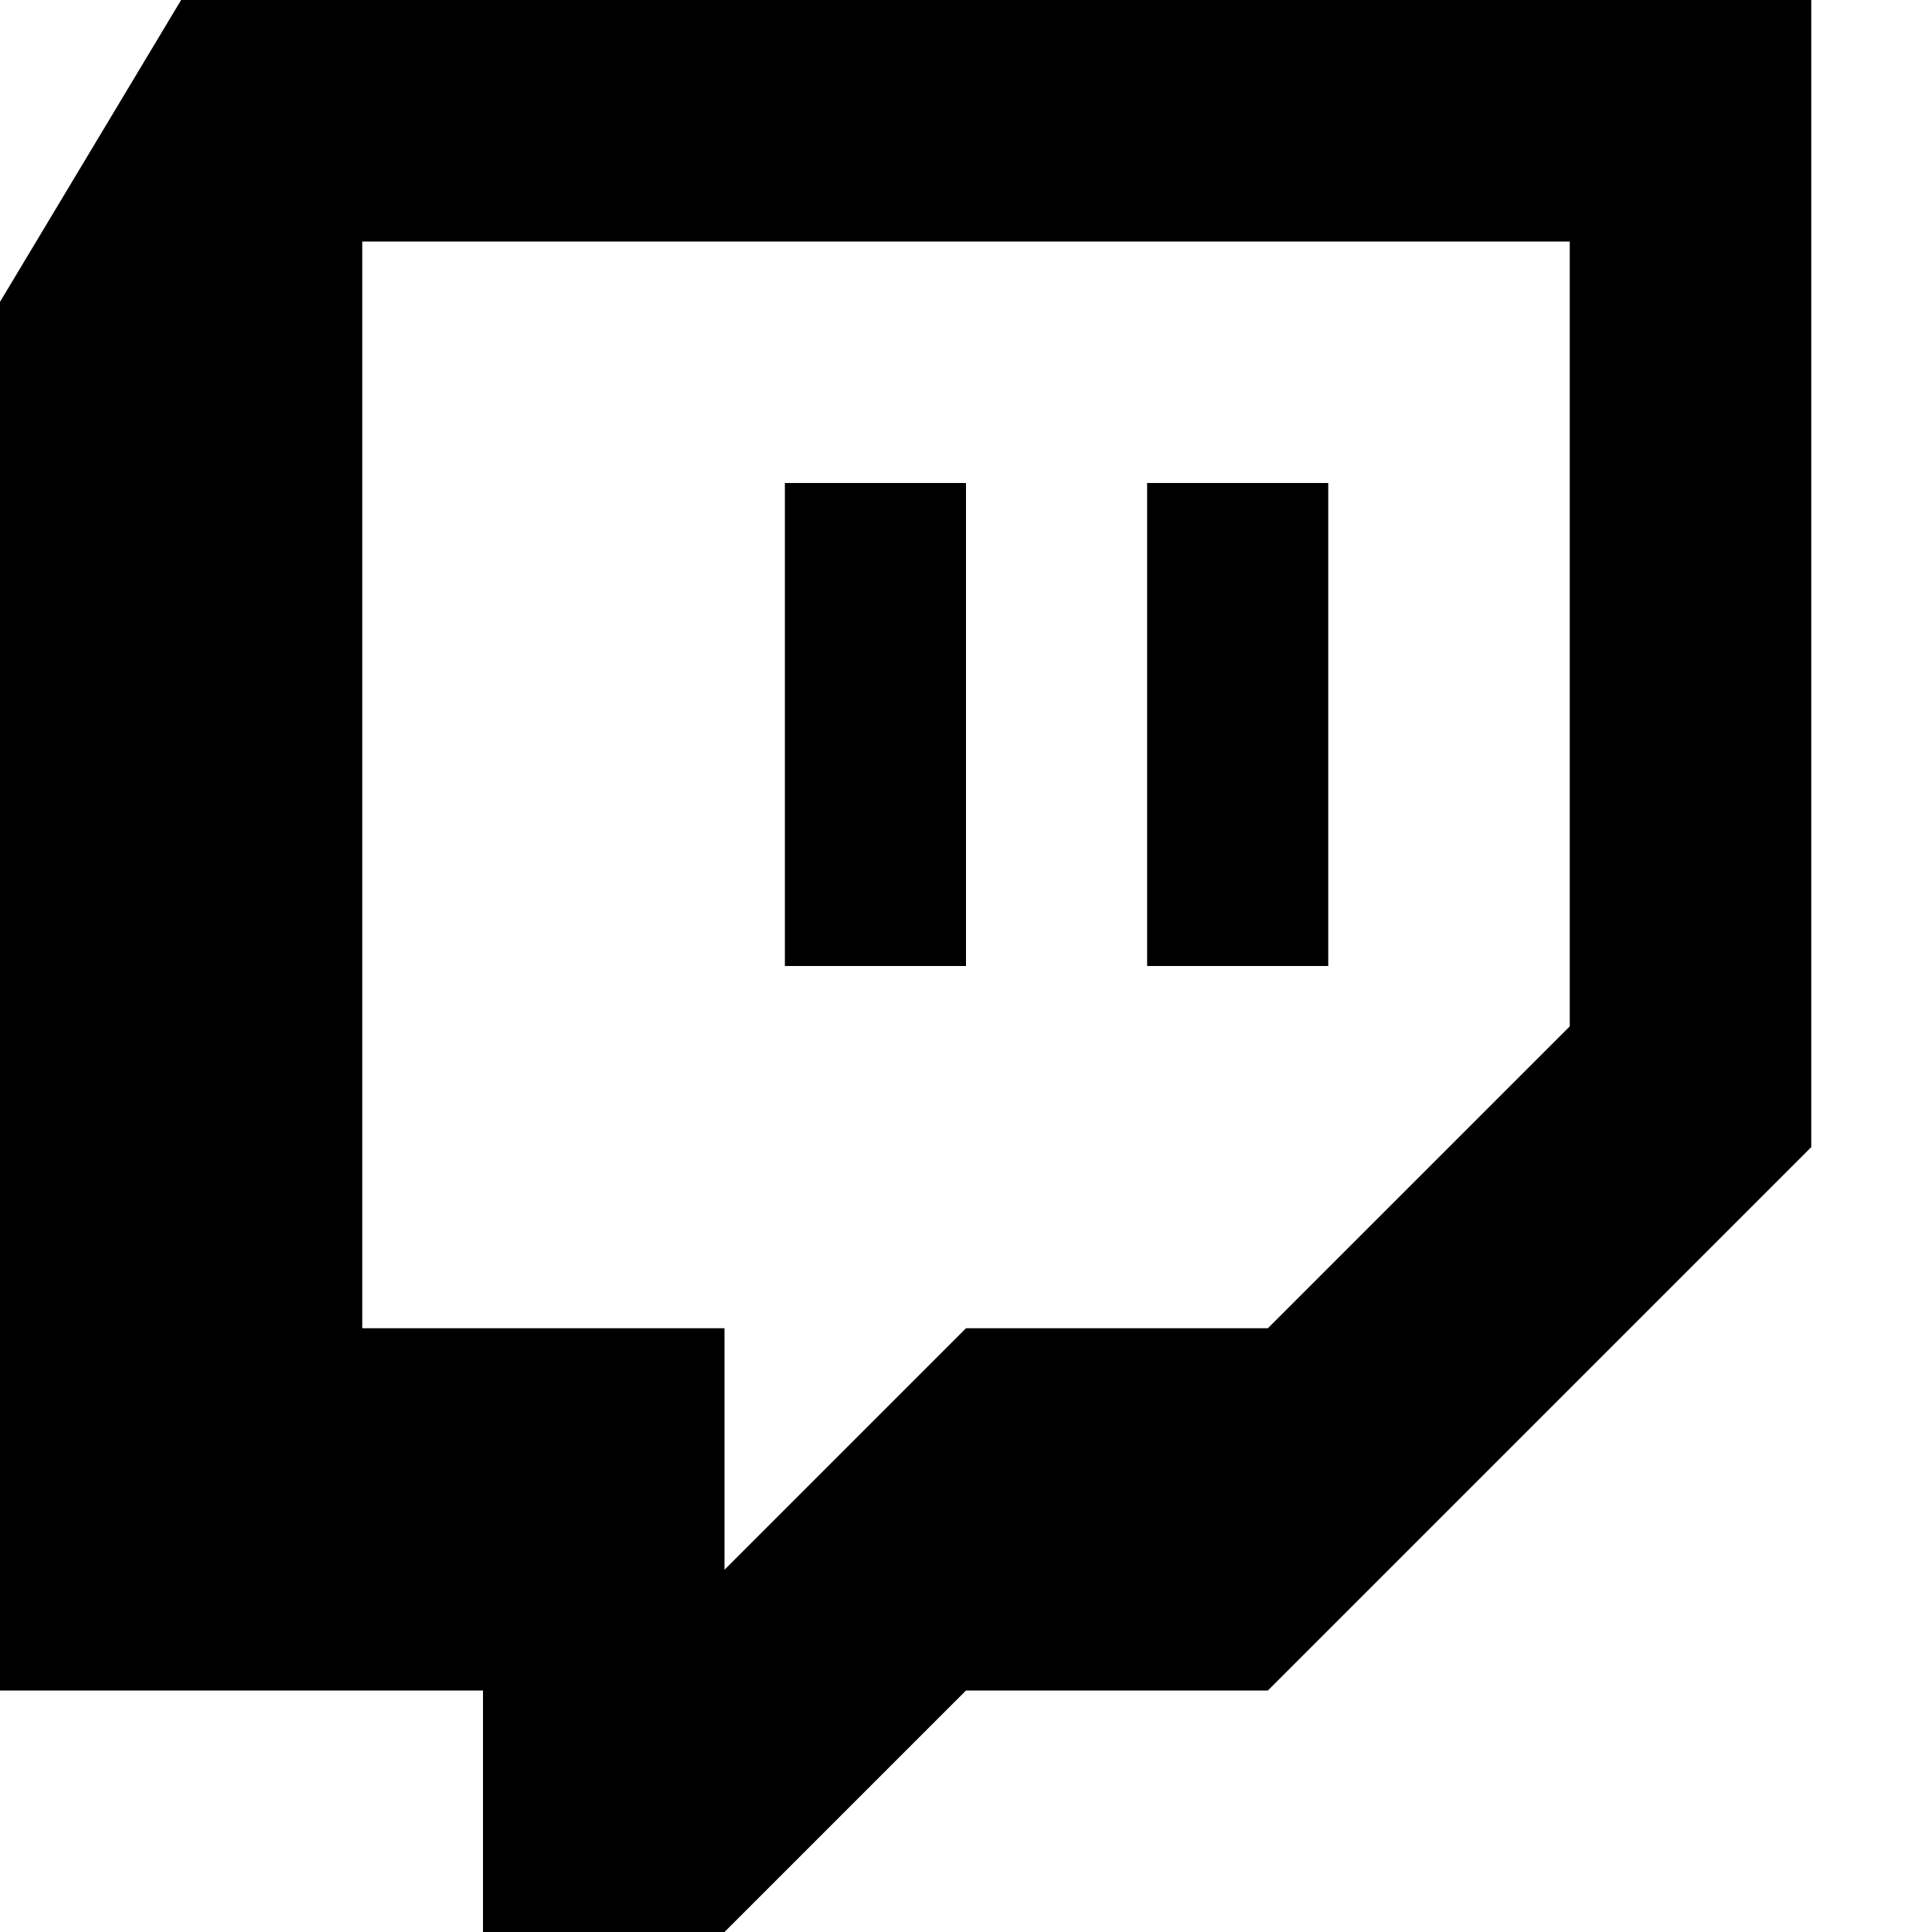
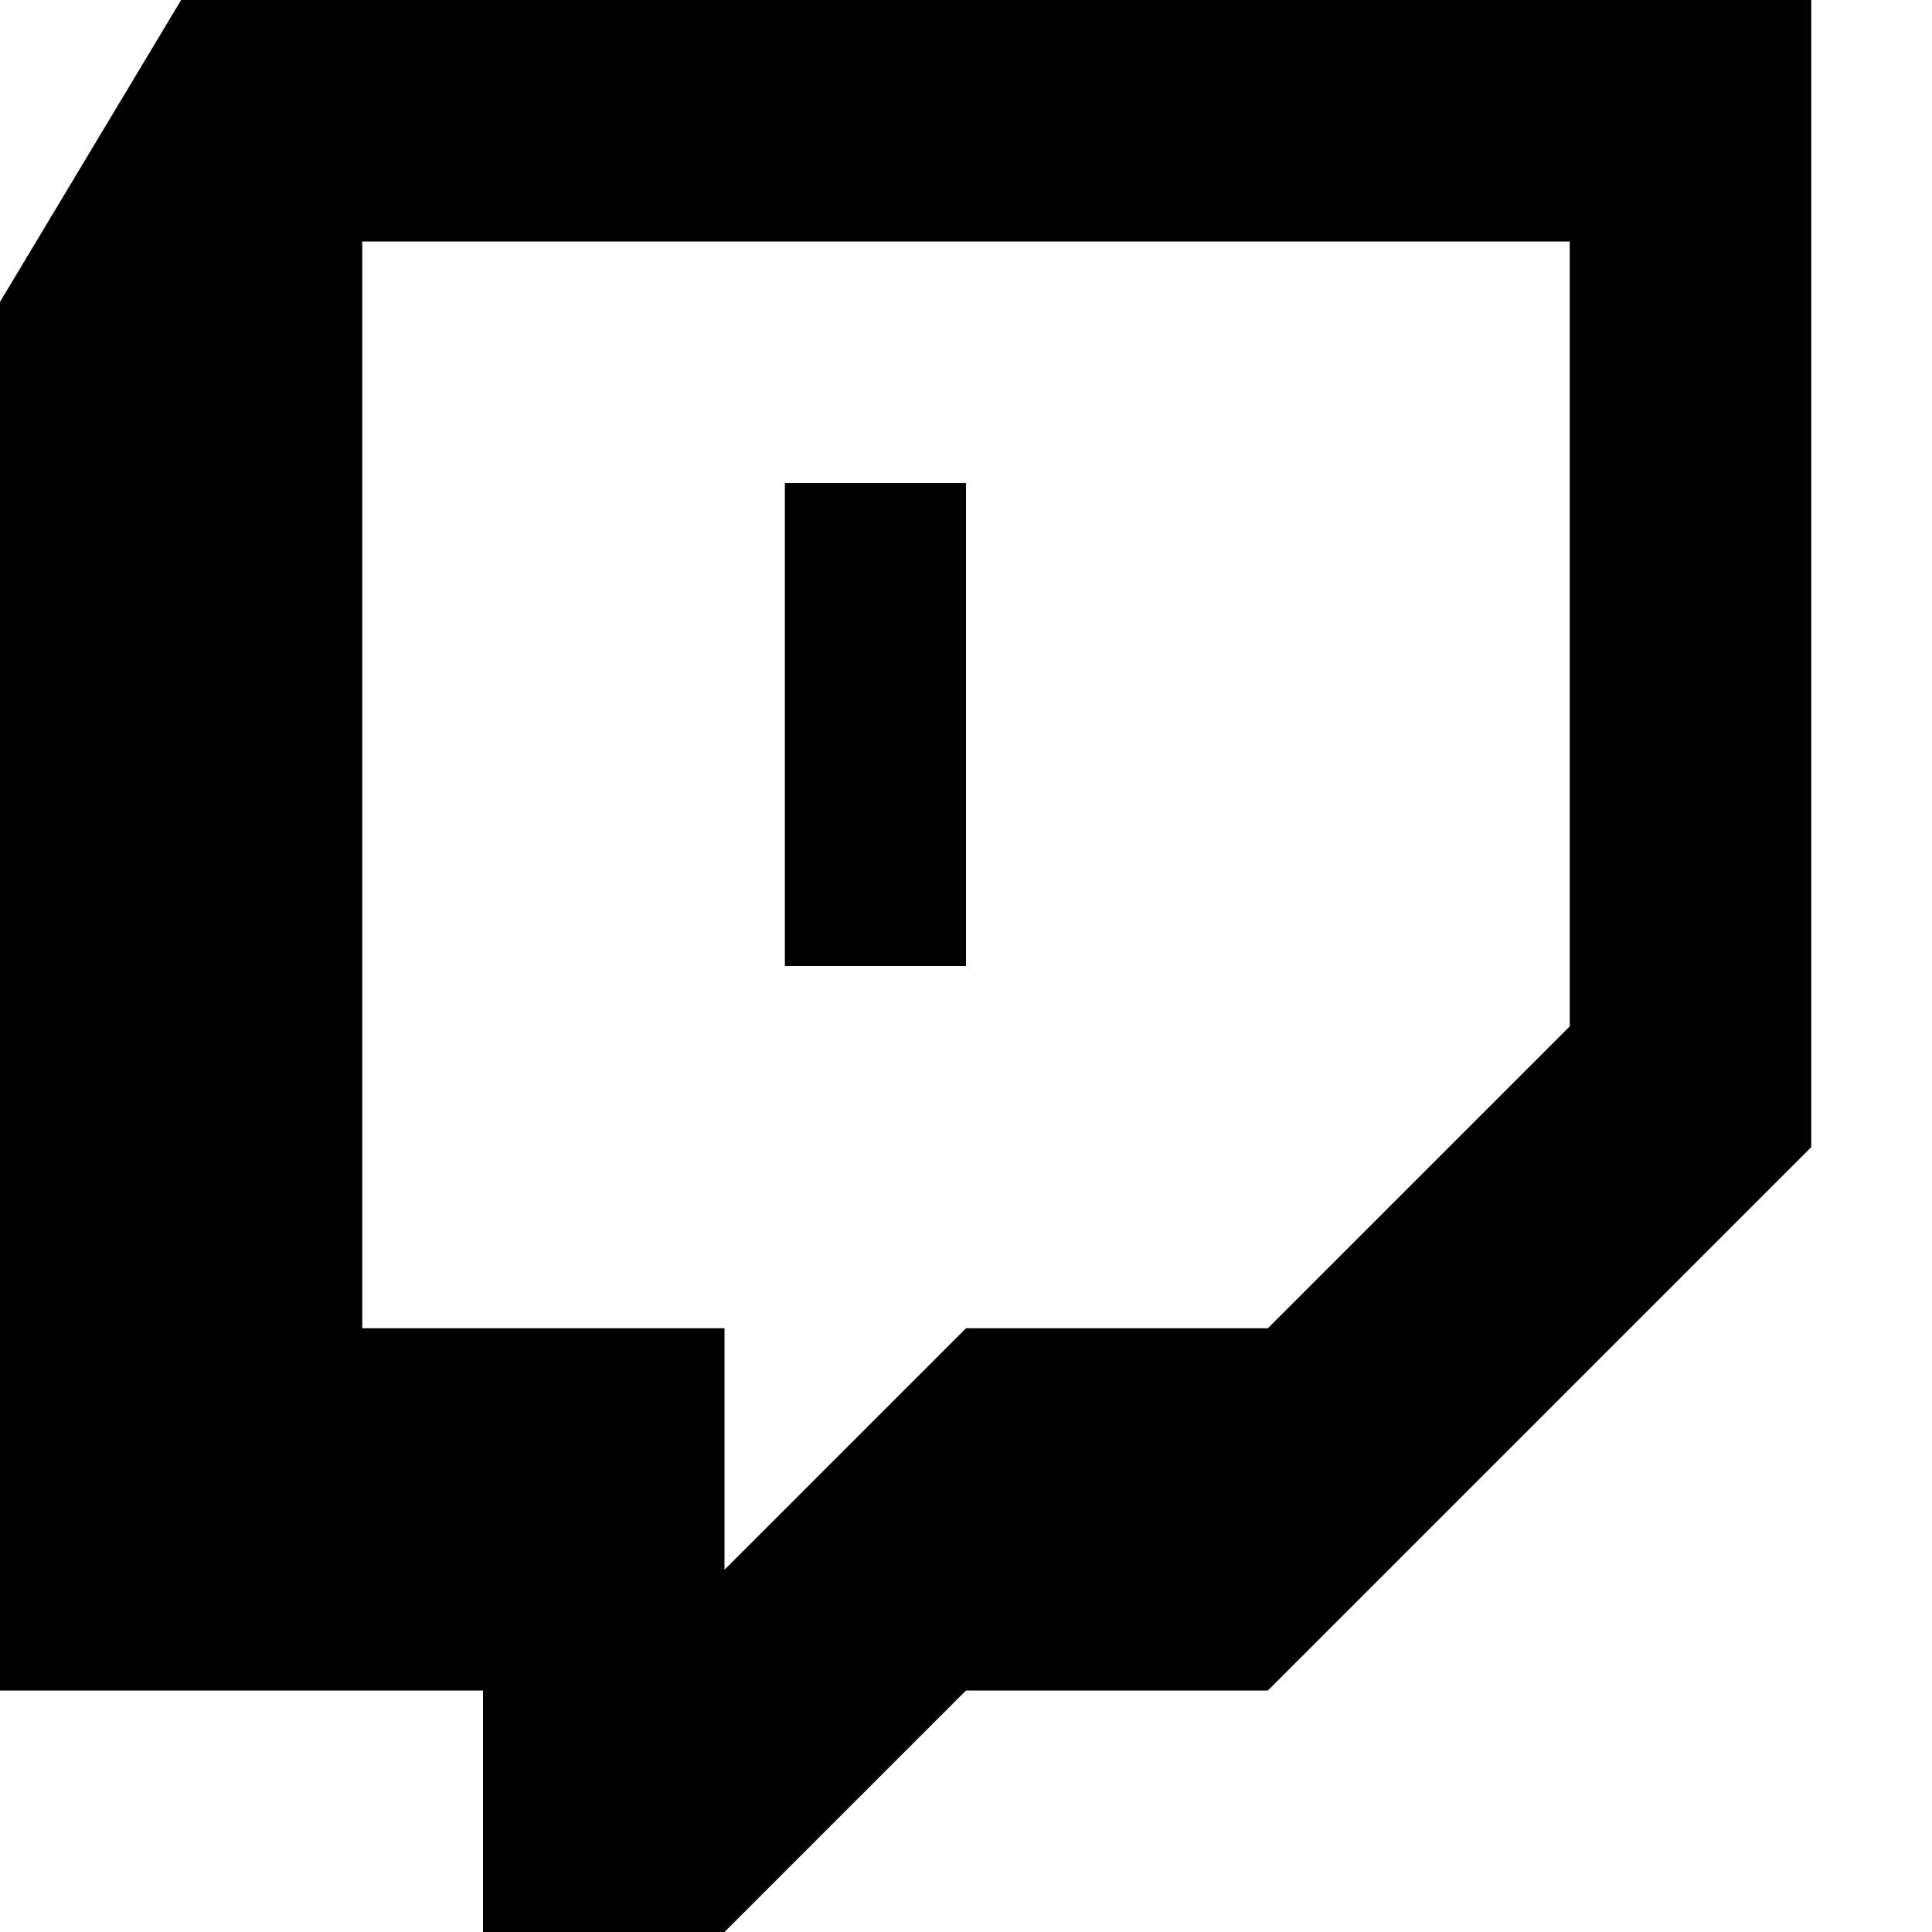
<svg xmlns="http://www.w3.org/2000/svg" version="1.1" width="512" height="512" viewBox="0 0 512 512">
  <g id="icomoon-ignore">
</g>
  <path d="M48 0l-48 80v368h128v64h64l64-64h80l144-144v-304h-432zM416 272l-80 80h-80l-64 64v-64h-96v-288h320v208z" />
-   <path d="M304 128h48v128h-48v-128z" />
  <path d="M208 128h48v128h-48v-128z" />
</svg>